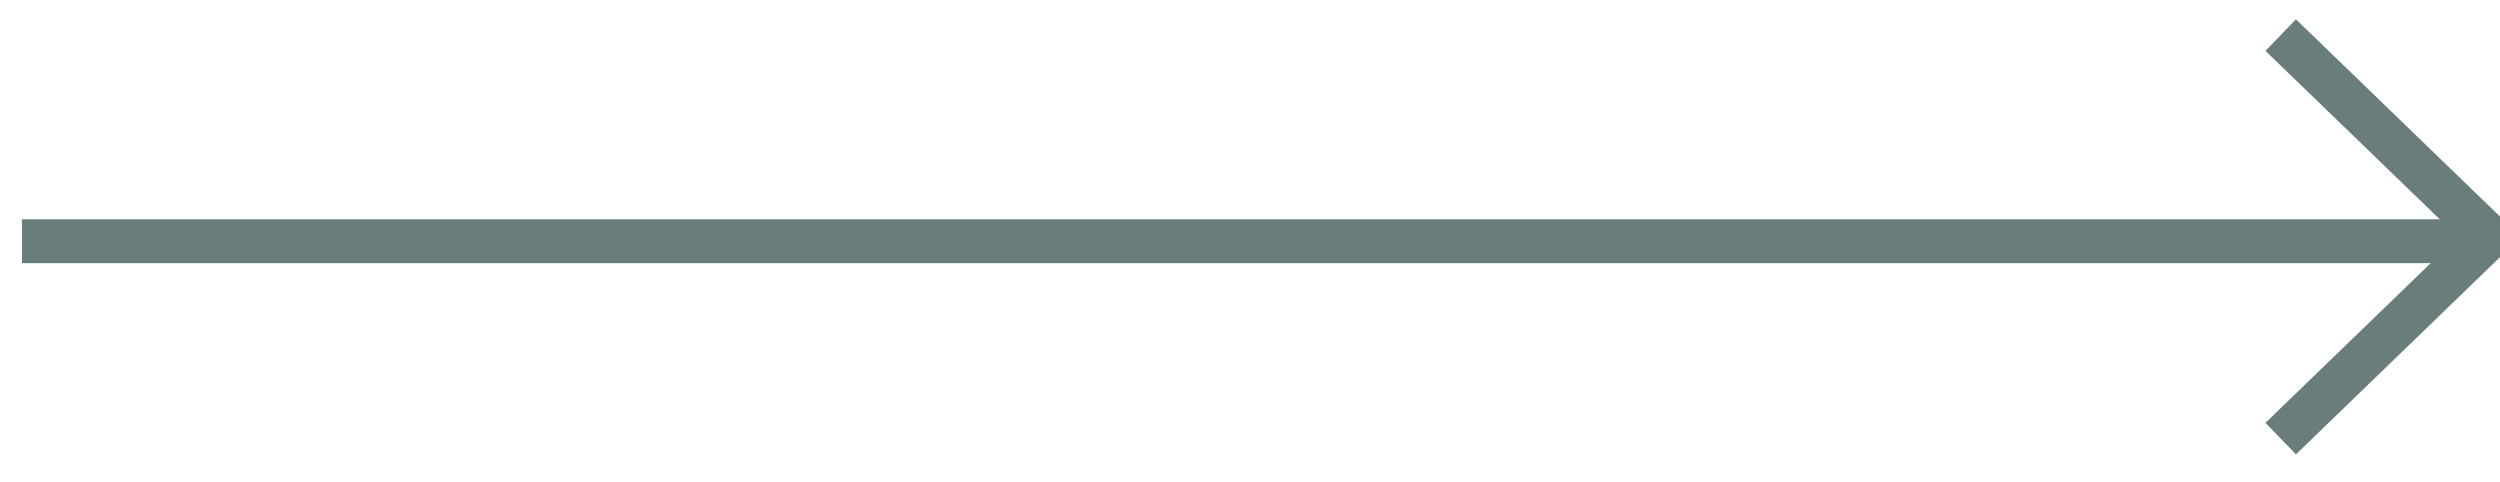
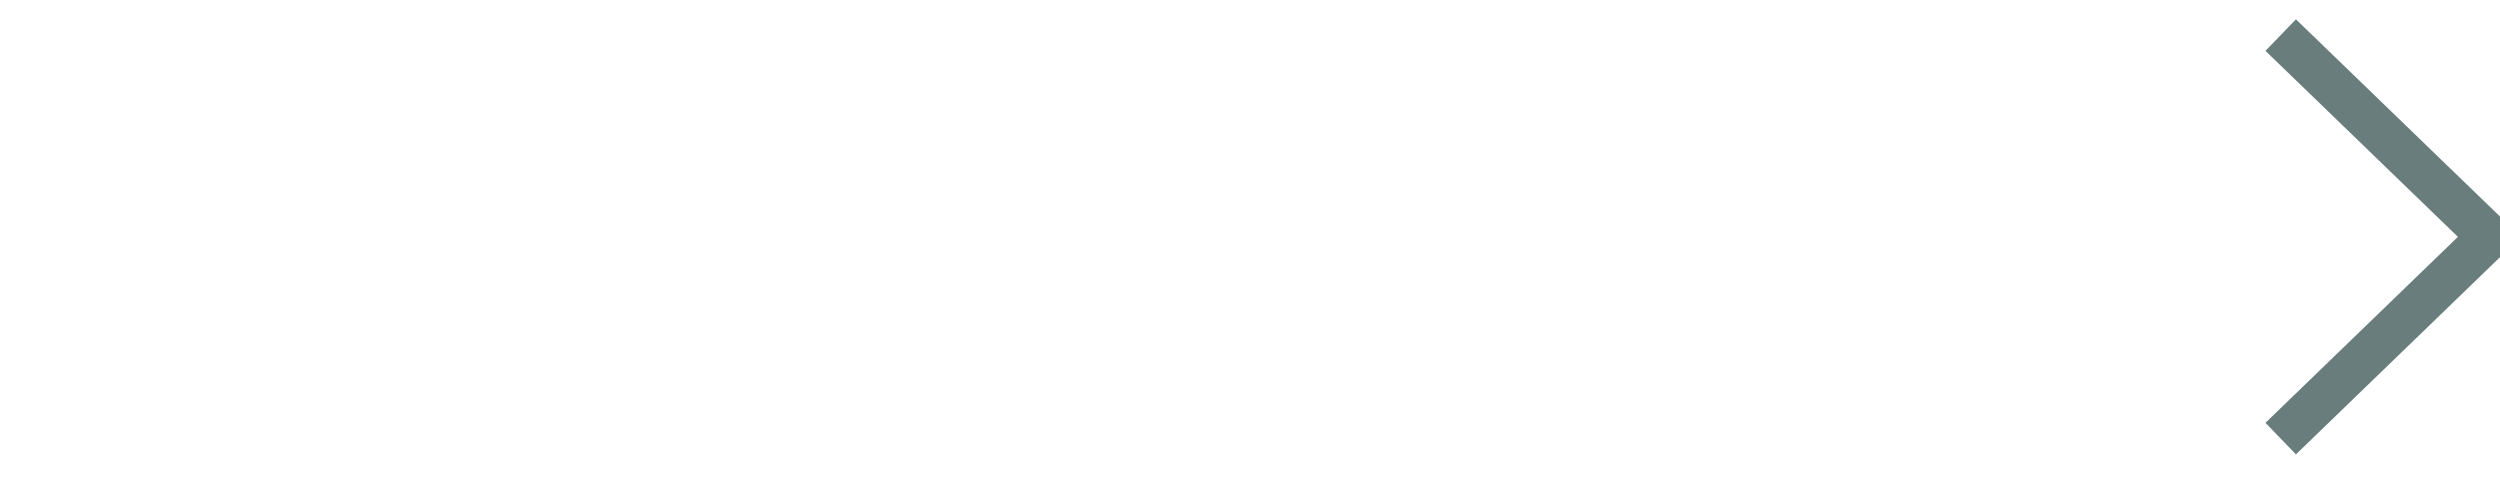
<svg xmlns="http://www.w3.org/2000/svg" width="57" height="11" viewBox="0 0 57 11" version="1.1">
  <g stroke="none" stroke-width="1" fill="none" fill-rule="evenodd">
    <g transform="translate(-1341, -2263)" stroke="#697D7D">
      <g transform="translate(41, 1980)">
        <g transform="translate(1301, 283)">
          <polyline transform="translate(54, 5) rotate(-90) translate(-54, -5) " points="49 2 53.6 6.76 58.2 2" />
-           <path d="M0 5.5L55 5.5" stroke-linecap="square" />
        </g>
      </g>
    </g>
  </g>
</svg>